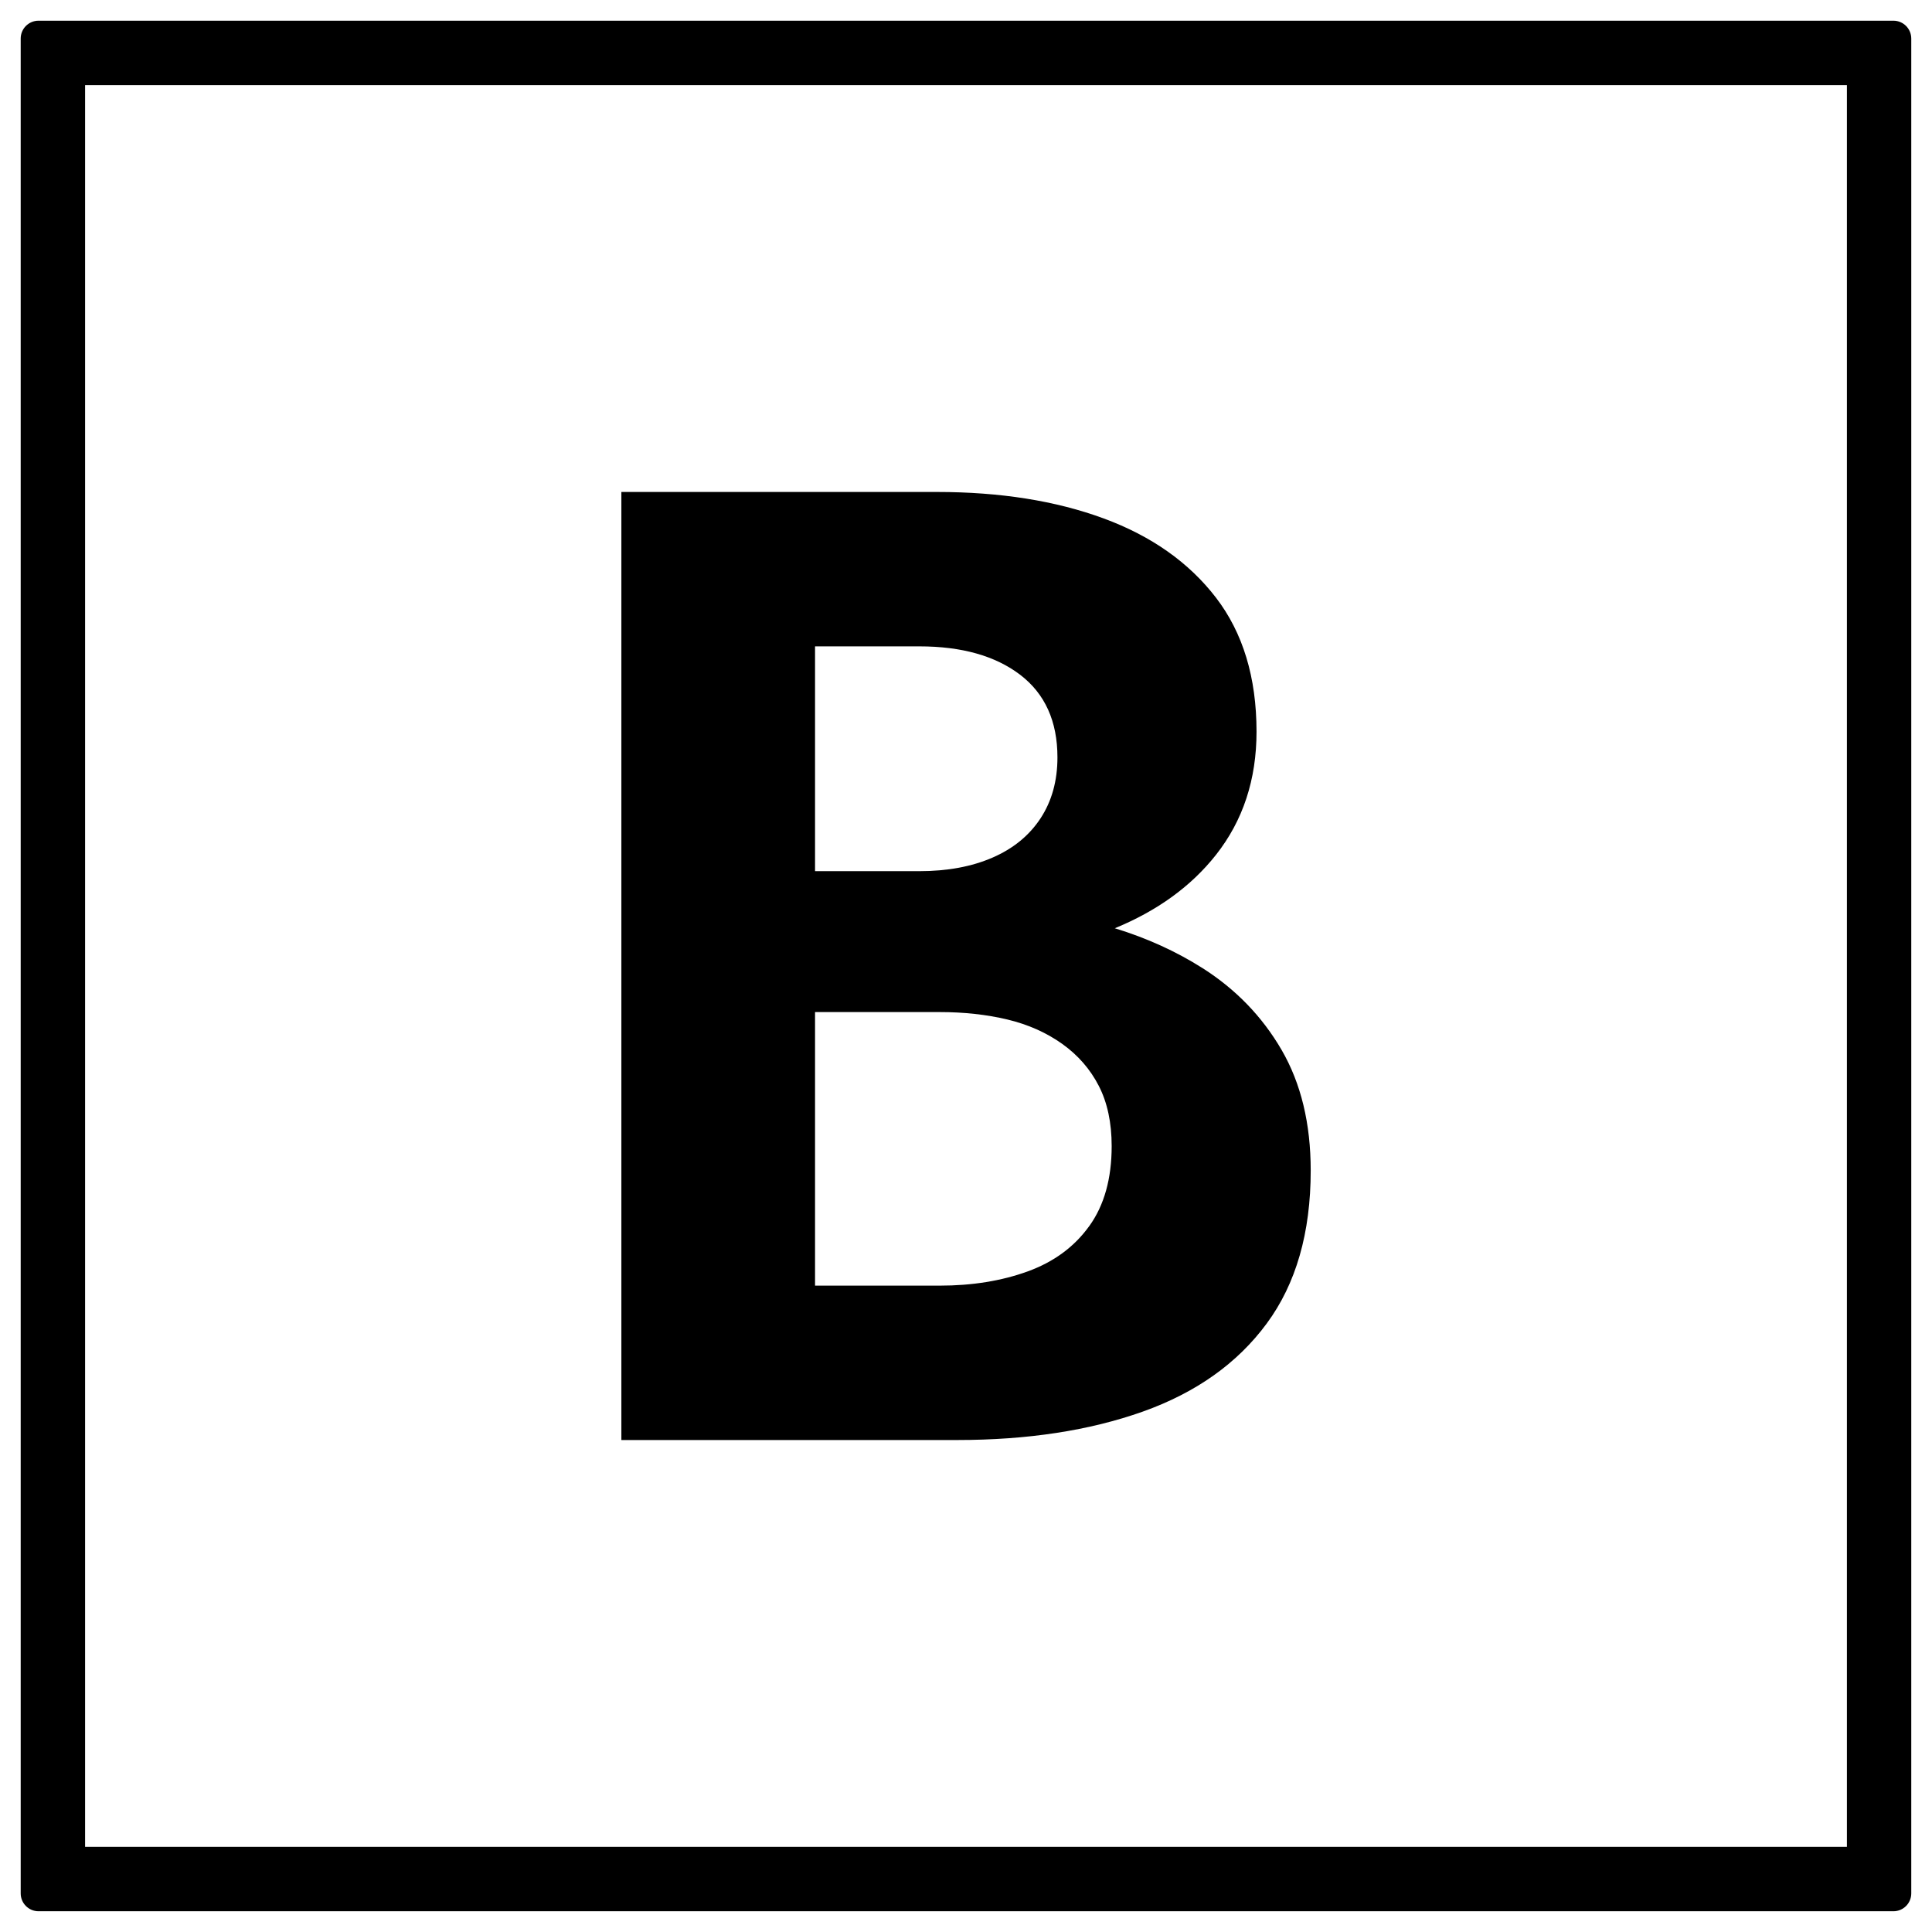
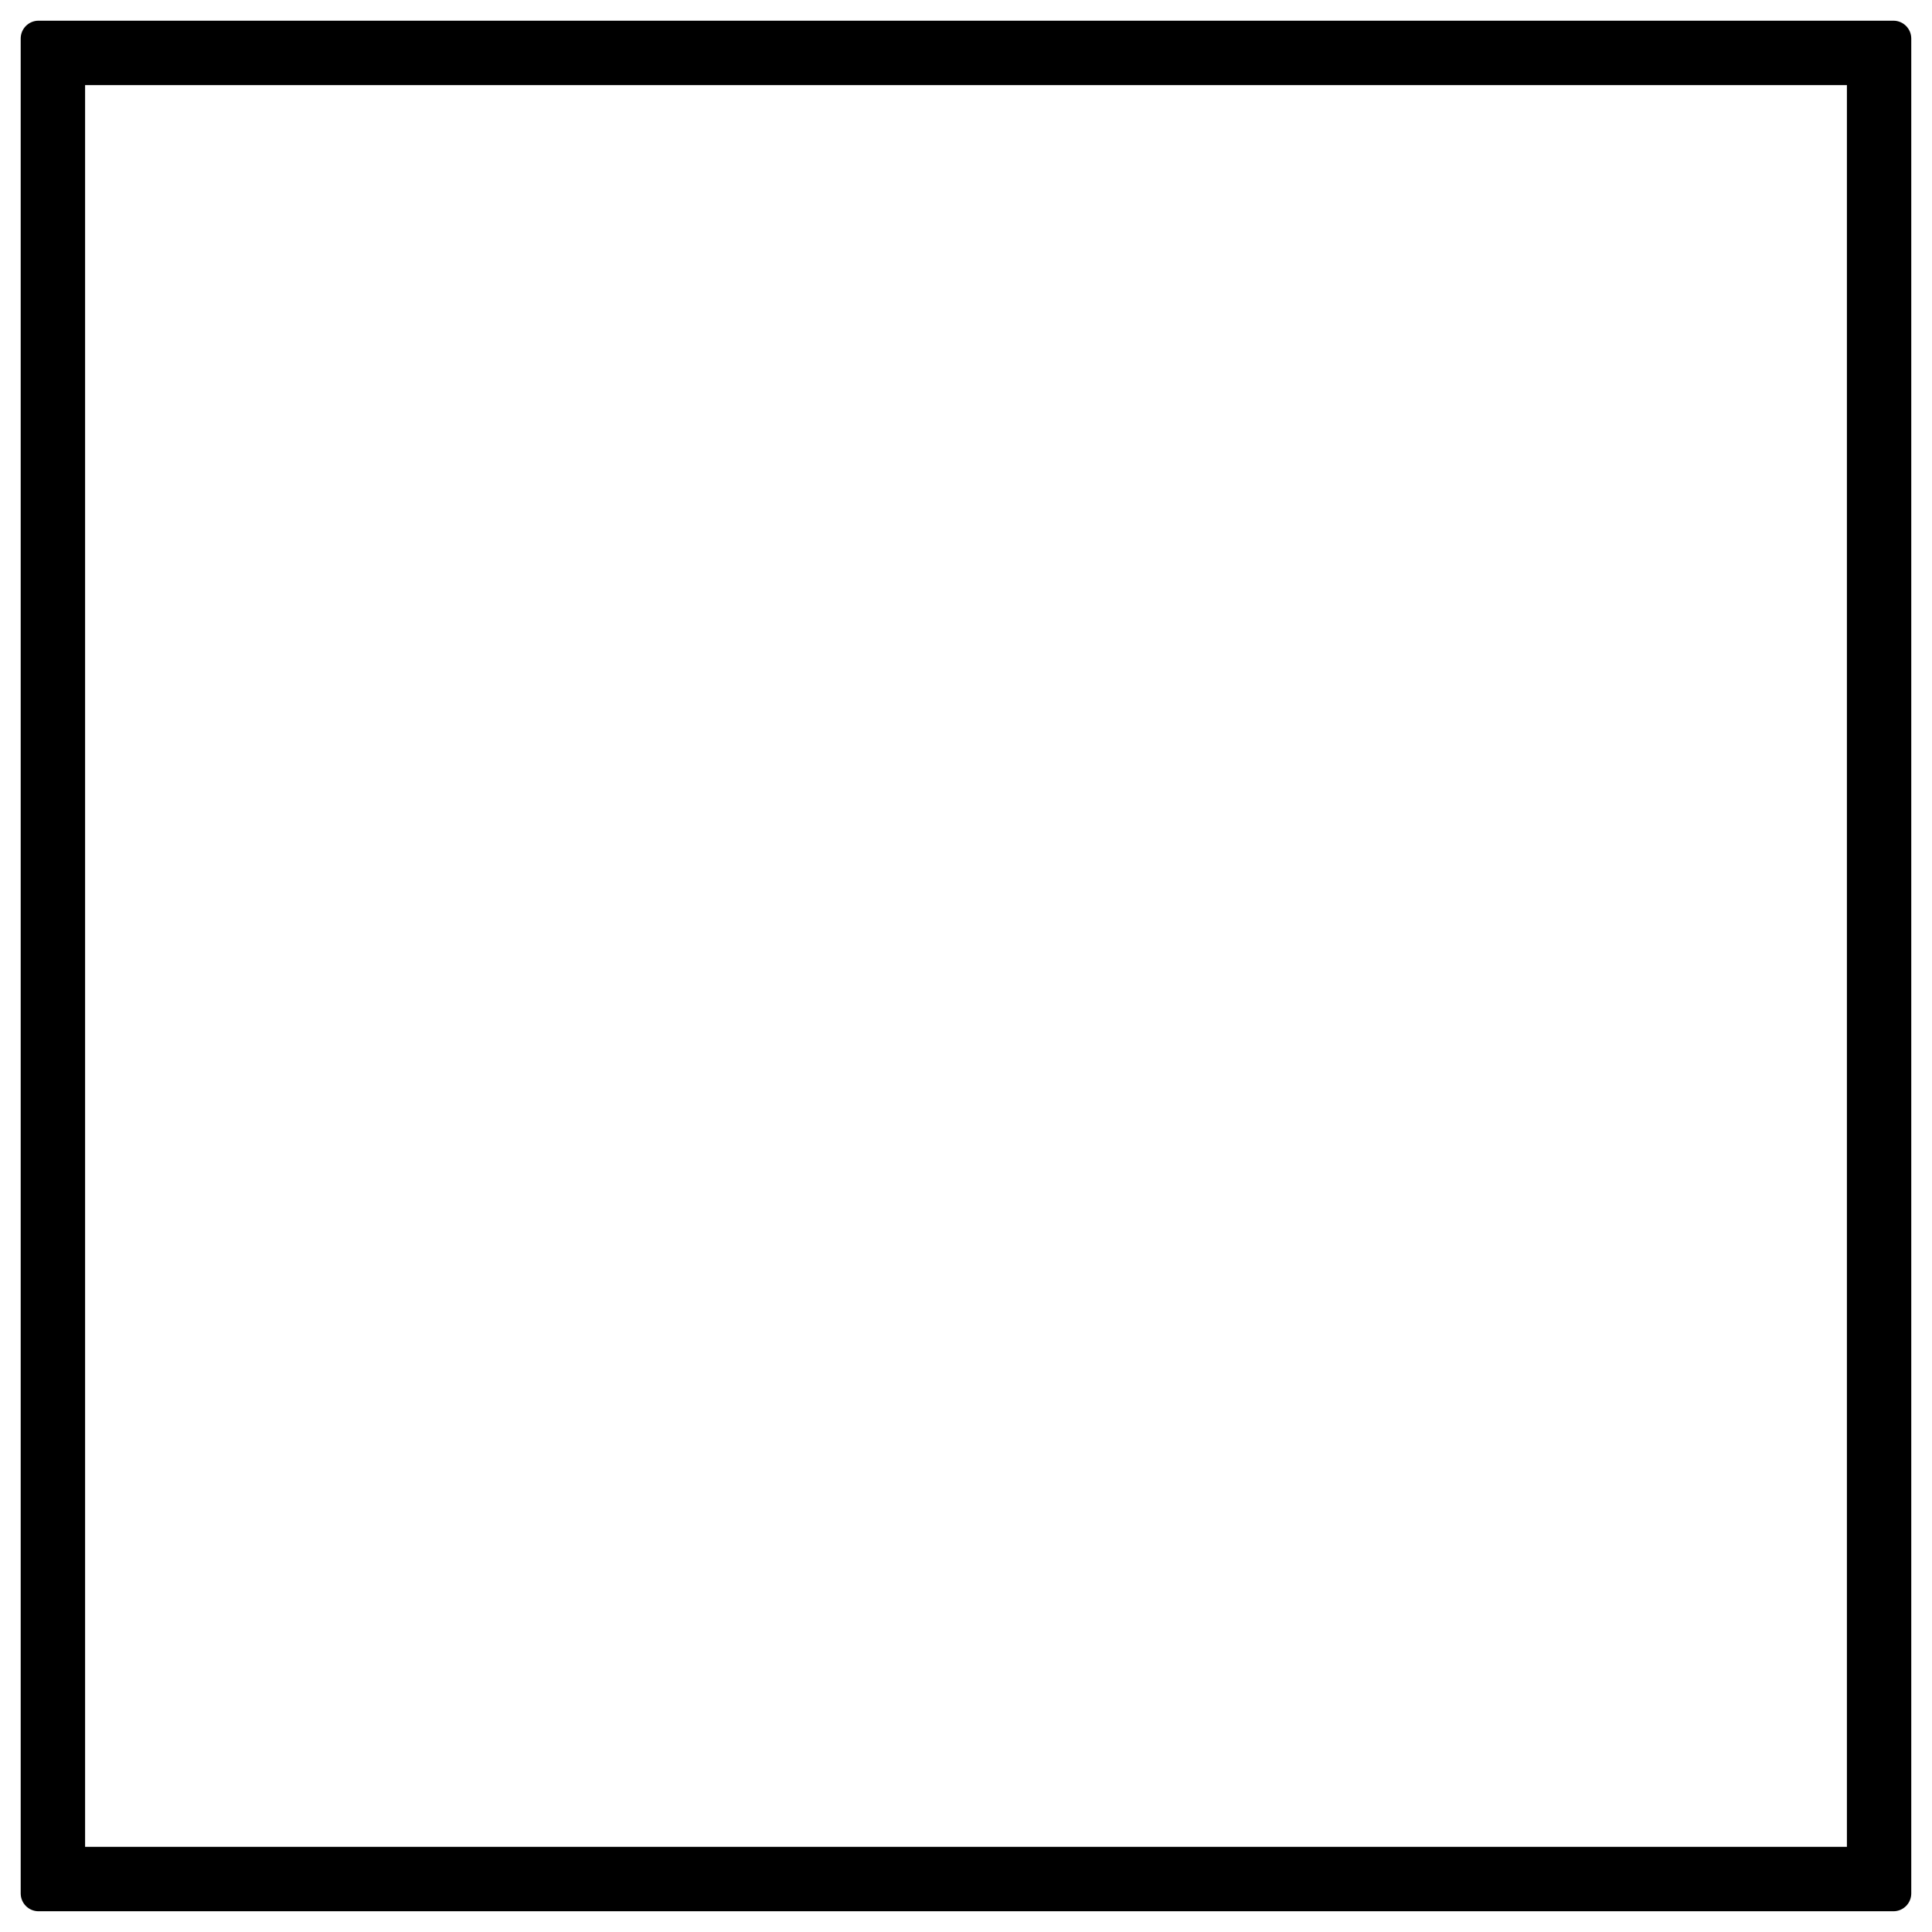
<svg xmlns="http://www.w3.org/2000/svg" viewBox="0 0 450 450" version="1.1" data-name="Layer 1" id="Layer_1">
  <path stroke-width="0" fill="#000" d="M430.18,19.82v410.35H19.82V19.82h410.35M441.02,4.82H8.98c-2.3,0-4.16,1.86-4.16,4.16v432.03c0,2.3,1.86,4.16,4.16,4.16h432.03c2.3,0,4.16-1.86,4.16-4.16V8.98c0-2.3-1.86-4.16-4.16-4.16h0Z" />
-   <path stroke-width="0" fill="#000" d="M280.05,225.47c-6.17-3.91-12.97-6.99-20.39-9.26,9.88-4.06,17.75-9.74,23.55-17.08,6.31-7.99,9.46-17.56,9.46-28.71,0-12.62-3.16-23.03-9.46-31.23-6.31-8.2-15.04-14.35-26.18-18.45-11.15-4.1-24.08-6.15-38.8-6.15h-73.5v220.82h78.23c16.4,0,30.81-2.21,43.22-6.62,12.41-4.42,22.03-11.25,28.86-20.51,6.83-9.25,10.25-21.14,10.25-35.65,0-10.93-2.26-20.29-6.78-28.08-4.52-7.78-10.68-14.14-18.45-19.08ZM189.83,150.55h24.29c9.88,0,17.71,2.21,23.5,6.62,5.78,4.42,8.68,10.83,8.68,19.24,0,5.47-1.32,10.2-3.94,14.2-2.63,4-6.36,7.05-11.2,9.15-4.84,2.1-10.52,3.15-17.03,3.15h-24.29v-52.36ZM253.71,285.57c-3.47,4.84-8.26,8.36-14.35,10.57-6.1,2.21-12.93,3.31-20.5,3.31h-29.02v-63.72h29.02c5.68,0,10.93.58,15.77,1.73,4.84,1.16,9.09,3.05,12.78,5.68,3.68,2.63,6.52,5.89,8.52,9.78,2,3.89,3,8.57,3,14.04,0,7.57-1.74,13.78-5.21,18.61Z" />
</svg>